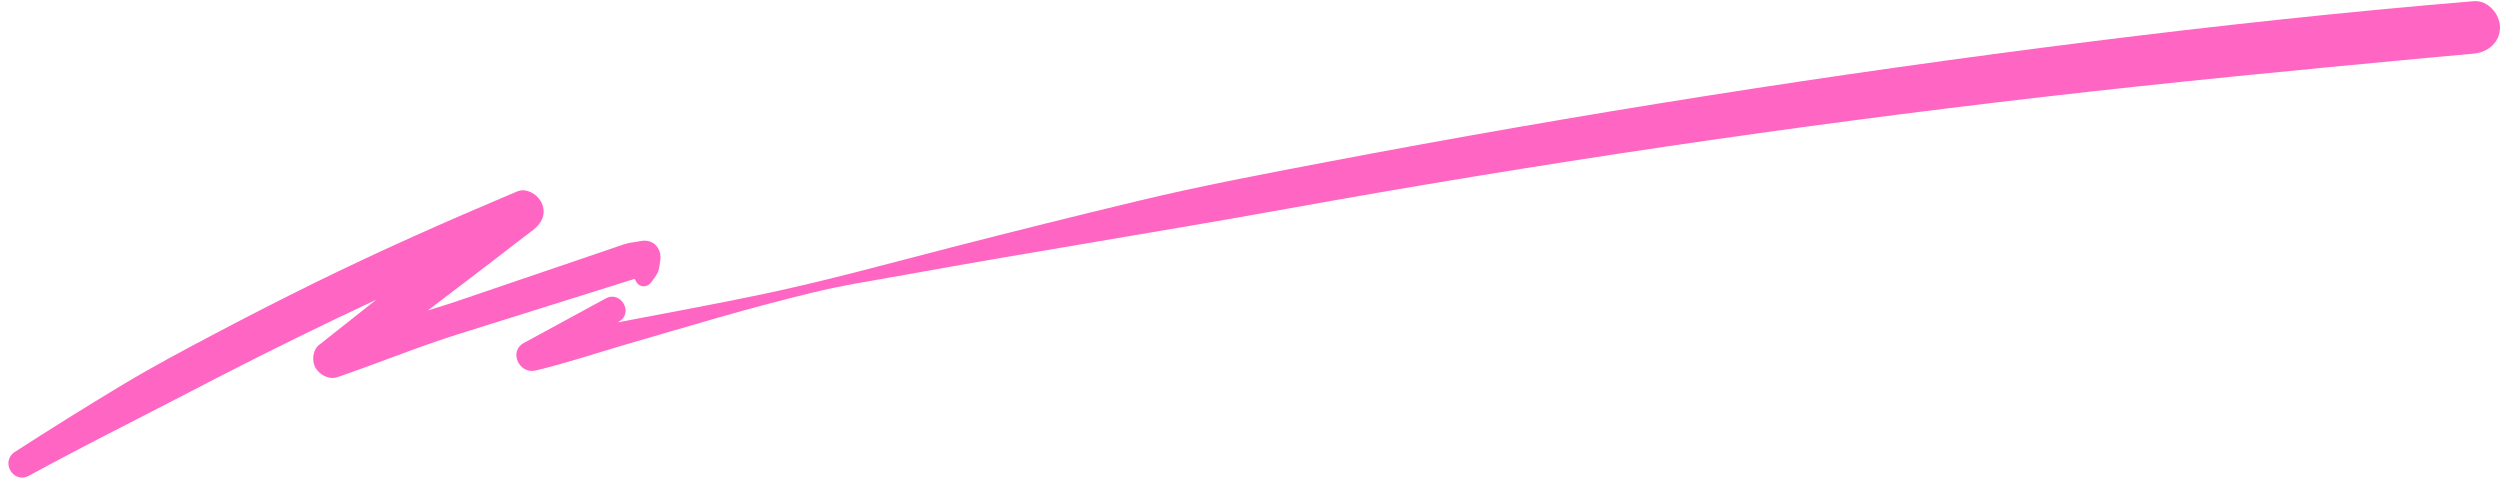
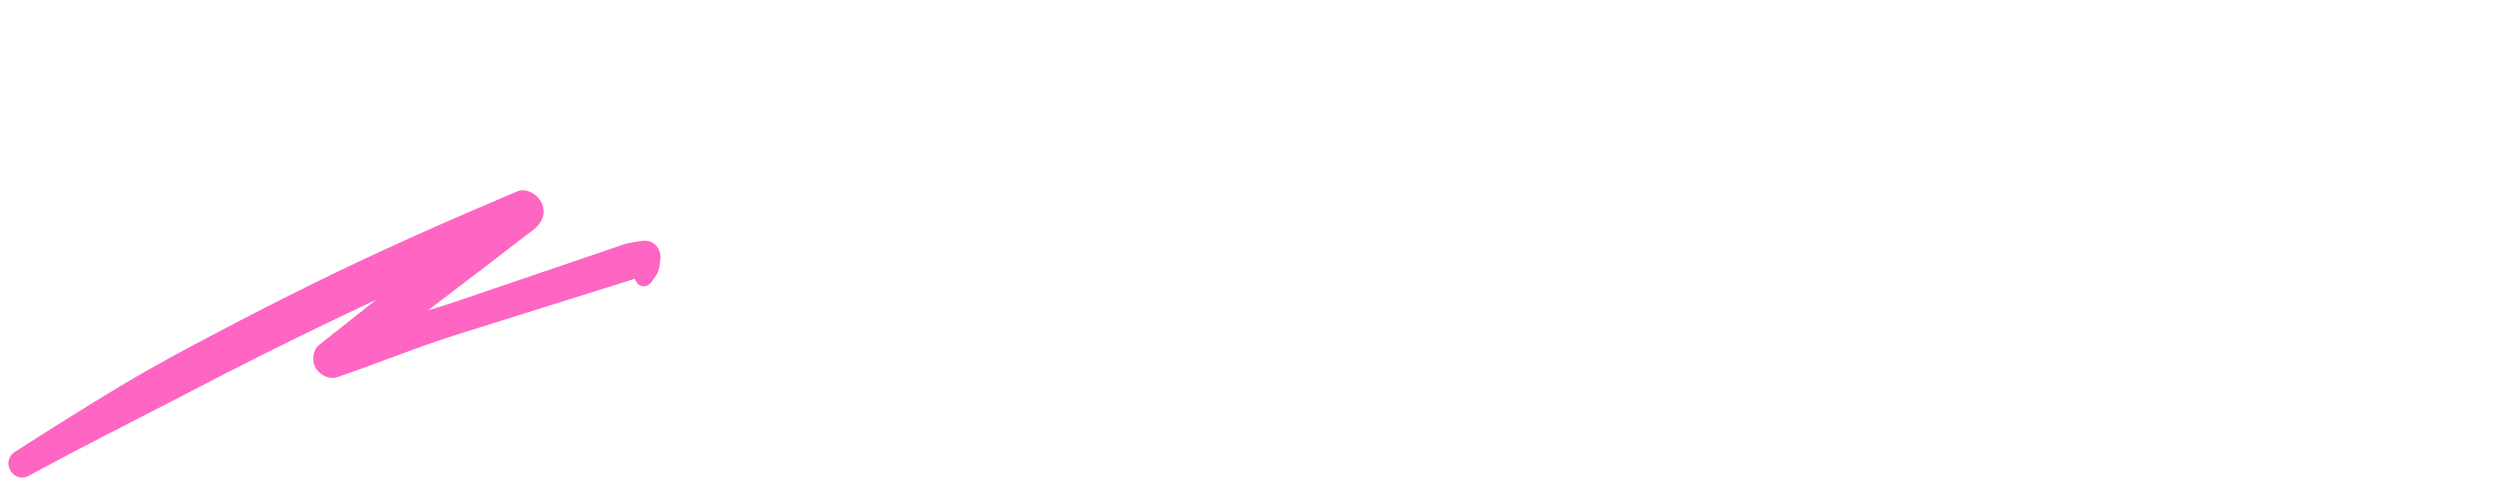
<svg xmlns="http://www.w3.org/2000/svg" fill="#000000" height="583" preserveAspectRatio="xMidYMid meet" version="1" viewBox="-10.1 1211.8 3010.1 583.0" width="3010.1" zoomAndPan="magnify">
  <g fill="#ff66c4" id="change1_1">
    <path d="M731.18,1554.73c7.2-2.26,14.4-4.52,21.61-6.77c0.38-0.12,0.75-0.26,1.12-0.39c0.81,1.33,1.63,2.66,2.4,3.98 c4.14,7.1,13.52,6.22,17.84,0c2.33-3.36,5.04-6.64,7.01-10.23c2.55-4.64,2.83-10.37,3.68-15.52c2.44-14.74-8.4-26.93-23.69-23.69 c2.8-0.59-5.47,0.91-4.72,0.8c-1.58,0.23-3.16,0.48-4.74,0.72c-3.22,0.49-6.24,1-9.34,1.98c-6.06,1.91-12.05,4.1-18.07,6.15 c-12.42,4.23-24.85,8.46-37.27,12.69c-24.47,8.33-48.94,16.66-73.41,24.99c-24.09,8.2-48.19,16.4-72.28,24.6 c-12.02,4.09-24.13,7.88-36.27,11.55c42.48-32.21,84.84-64.56,127.05-97.15c10.08-7.78,15.66-18.92,10.33-31.54 c-4.38-10.37-18.17-19.52-29.8-14.62c-2.01,0.85-4.02,1.7-6.03,2.55c0,0,0,0,0,0c0,0,0,0,0,0 C526.2,1478.74,446.3,1514.19,368,1552.7c-39.66,19.51-79.01,39.64-118.1,60.25c-38.77,20.44-77.46,41.03-115,63.67 c-42.73,25.77-85.07,52.19-127.01,79.23c-17.97,11.59-2.13,39,16.8,28.75c38.59-20.89,77.45-41.29,116.57-61.16 c39.12-19.87,77.94-40.28,116.98-60.31c60.96-31.28,122.56-61.4,184.63-90.45c-23.07,18.2-46.12,36.42-69.14,54.7 c-7.6,6.03-8.66,20.08-3.6,27.92c5.31,8.24,16.14,13.97,26.01,10.59c48.92-16.74,96.93-36.51,146.27-51.98 c49.28-15.45,98.55-30.89,147.83-46.34C703.89,1563.28,717.54,1559,731.18,1554.73z" />
-     <path d="M2968.43,1213.23c-154.24,12.79-308,29.37-461.57,48.63c-154.49,19.38-308.68,41.14-462.48,65.4 c-152.67,24.08-304.95,50.59-456.78,79.52c-75.9,14.47-151.84,28.78-226.98,46.83c-75.06,18.03-149.98,36.67-224.75,55.9 c-74.9,19.27-149.28,39.88-224.96,55.92c-58.88,12.48-118.19,23.09-177.3,34.54c0.59-0.35,1.18-0.7,1.77-1.05 c17.83-10.56,1.96-37.65-16.22-27.76c-32.86,17.86-65.72,35.73-98.58,53.59c-18.52,10.07-5.63,37.77,13.98,33.16 c37.54-8.82,74.41-21.35,111.44-32.11c37.11-10.79,74.2-21.68,111.35-32.34c36.46-10.46,73.01-20.09,109.84-29.14 c37.55-9.22,76.1-15.05,114.14-21.94c152.59-27.63,305.75-51.69,458.34-79.23c151.57-27.36,303.57-52.31,455.93-74.85 c151.27-22.38,302.89-42.31,454.8-59.83c153.57-17.71,307.47-32.57,461.38-46.94c18.88-1.76,37.76-3.48,56.64-5.18 c16.98-1.52,31.57-13.42,31.57-31.57C3000,1228.82,2985.52,1211.82,2968.43,1213.23z" />
  </g>
</svg>